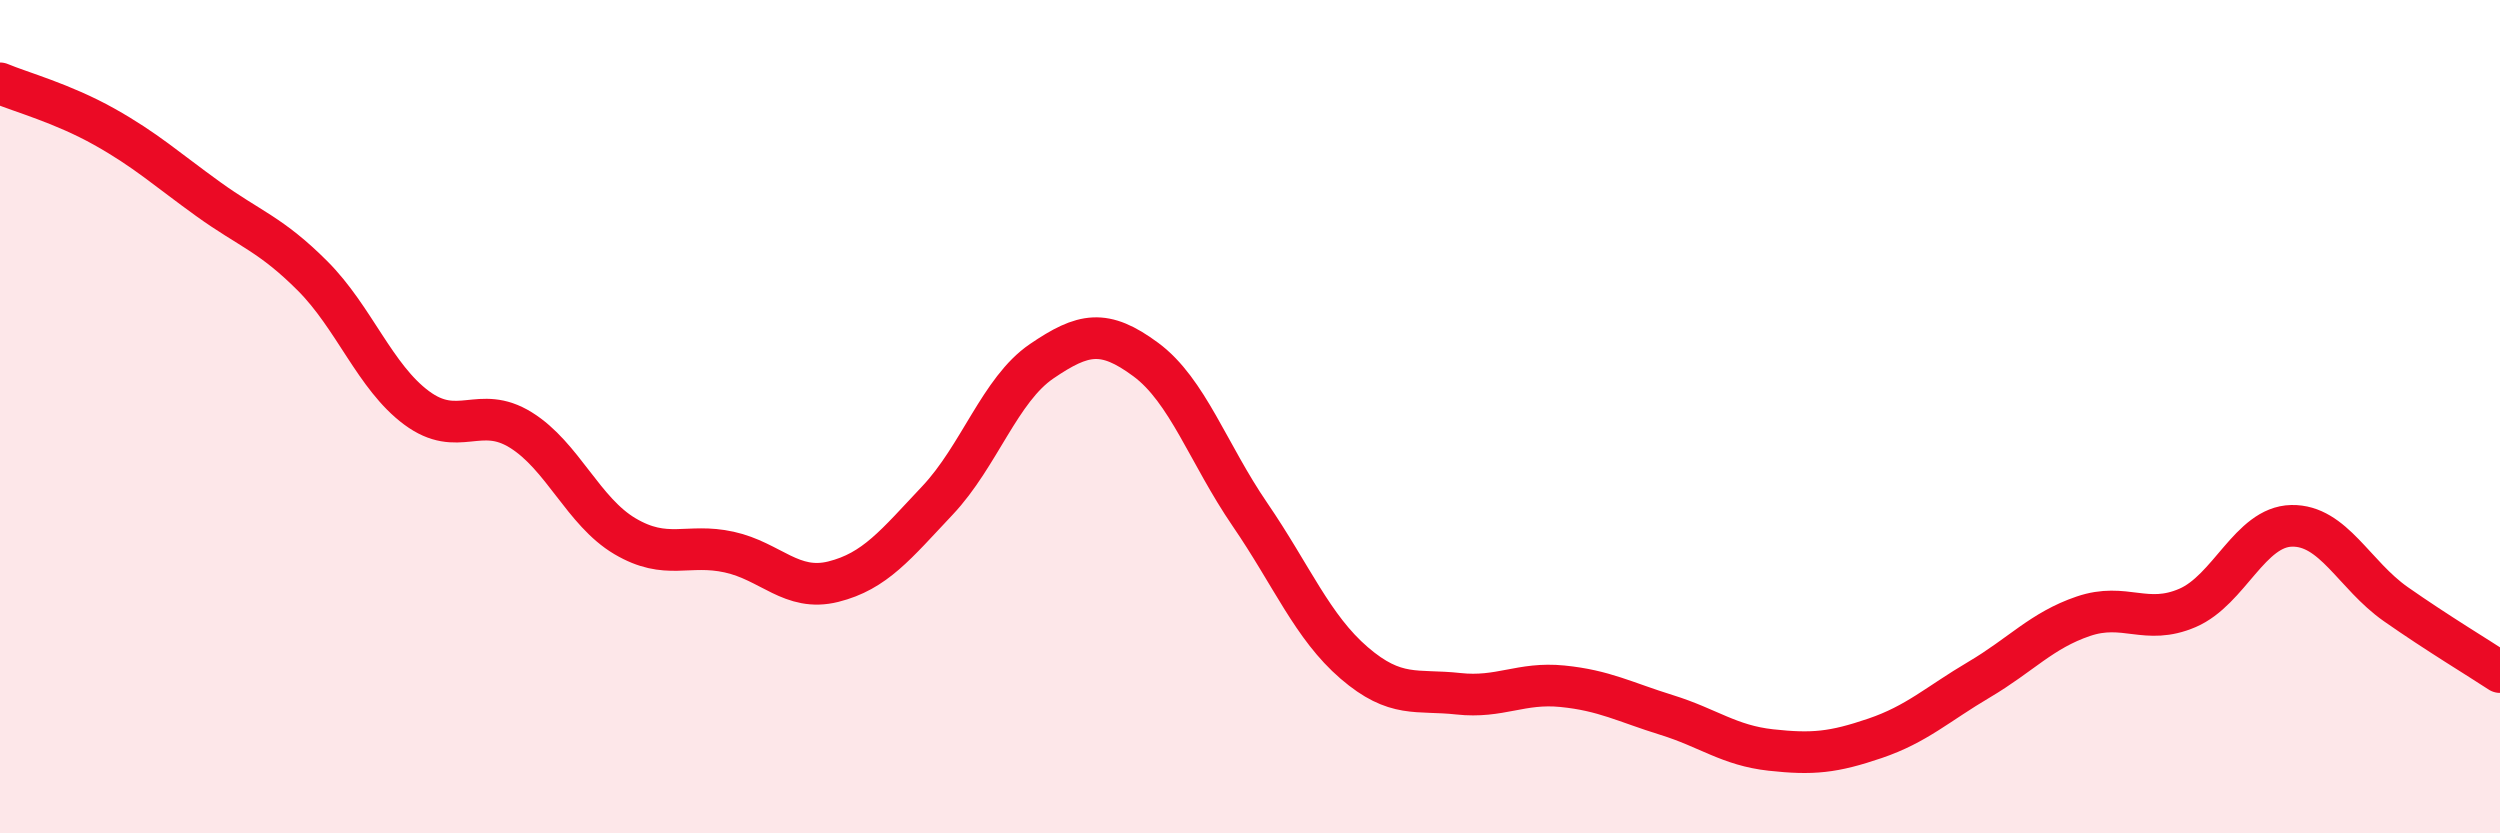
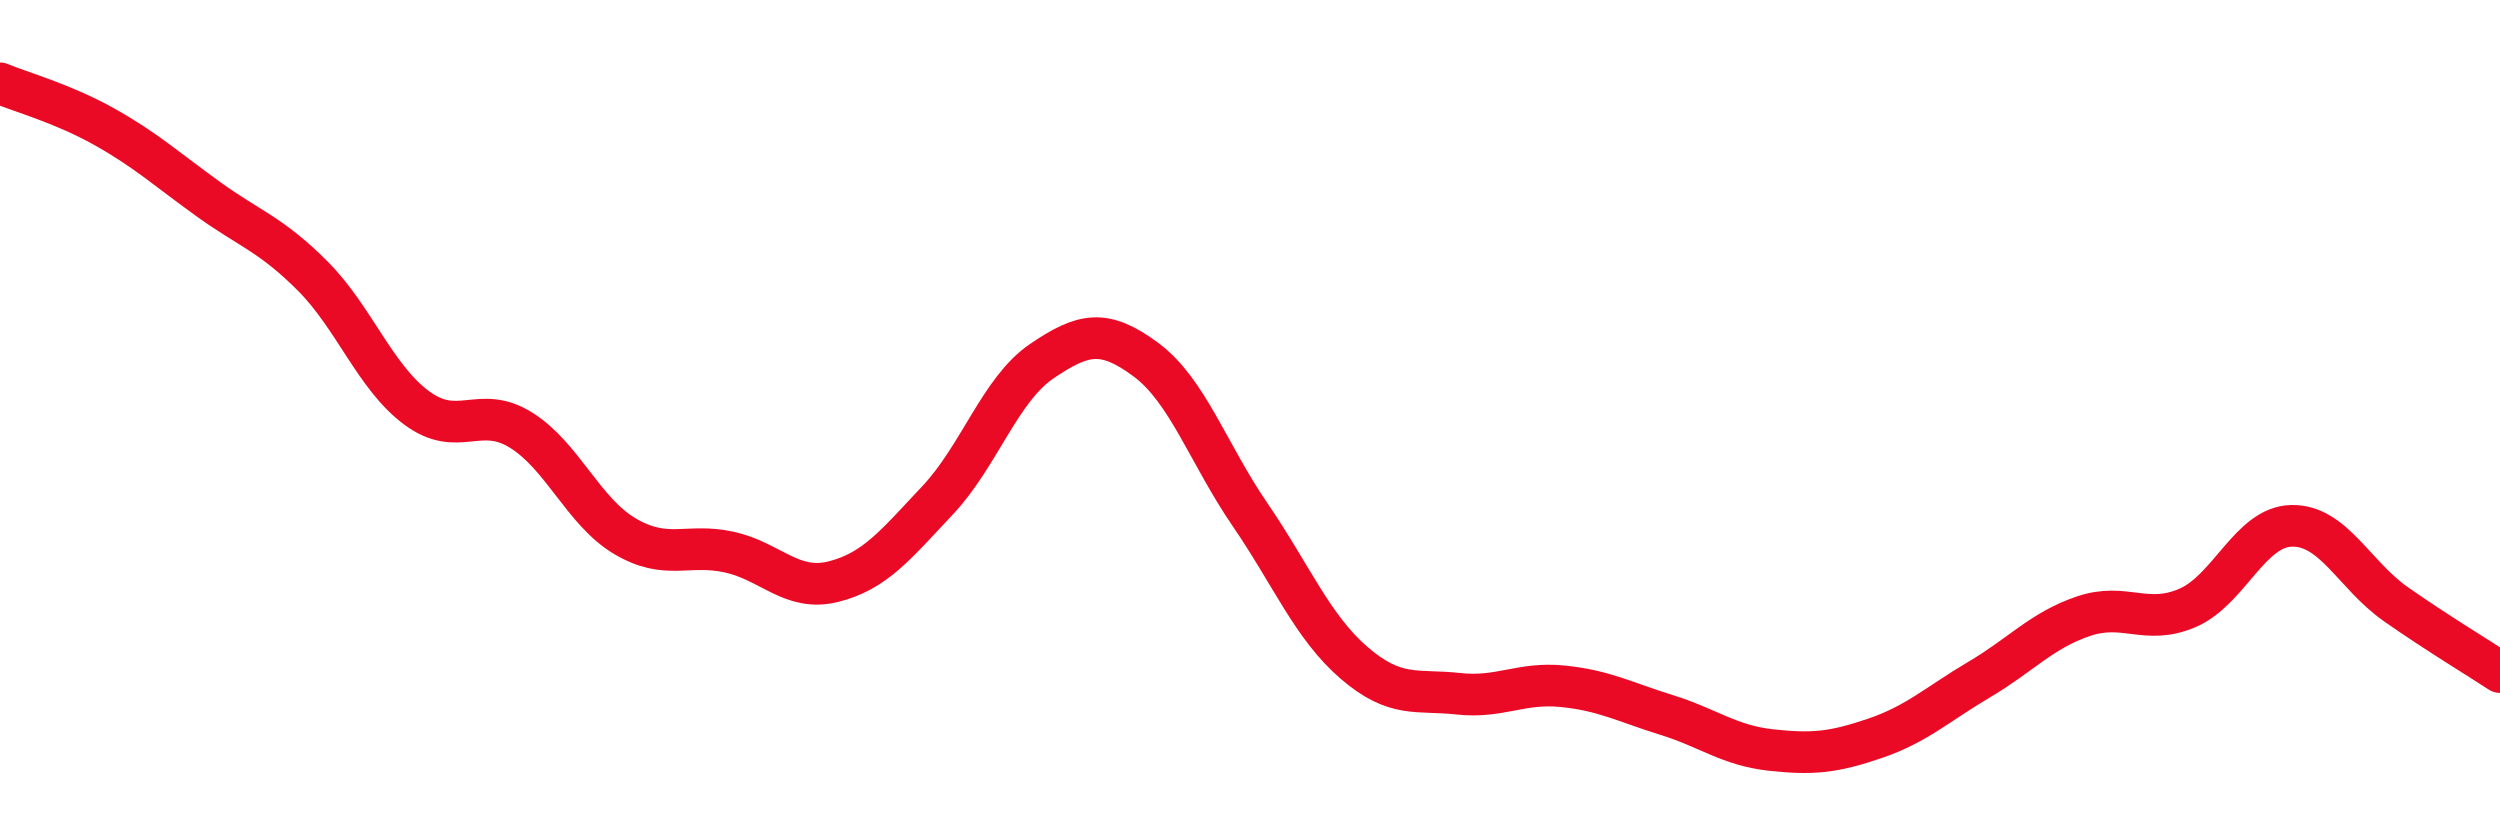
<svg xmlns="http://www.w3.org/2000/svg" width="60" height="20" viewBox="0 0 60 20">
-   <path d="M 0,2 C 0.5,2.21 1.5,2.48 2.5,3.04 C 3.5,3.6 4,4.06 5,4.78 C 6,5.5 6.5,5.62 7.5,6.62 C 8.5,7.62 9,9.05 10,9.79 C 11,10.53 11.5,9.7 12.5,10.32 C 13.5,10.94 14,12.28 15,12.87 C 16,13.46 16.5,13.03 17.5,13.25 C 18.5,13.47 19,14.21 20,13.96 C 21,13.71 21.5,13.07 22.5,12.01 C 23.5,10.95 24,9.35 25,8.67 C 26,7.99 26.5,7.89 27.5,8.63 C 28.5,9.37 29,10.89 30,12.35 C 31,13.81 31.5,15.05 32.5,15.91 C 33.5,16.77 34,16.54 35,16.65 C 36,16.76 36.5,16.37 37.5,16.47 C 38.5,16.57 39,16.85 40,17.16 C 41,17.47 41.5,17.89 42.5,18 C 43.5,18.11 44,18.06 45,17.72 C 46,17.38 46.5,16.9 47.5,16.31 C 48.5,15.72 49,15.13 50,14.79 C 51,14.45 51.5,15.02 52.5,14.59 C 53.5,14.16 54,12.64 55,12.62 C 56,12.6 56.5,13.8 57.5,14.5 C 58.5,15.2 59.5,15.8 60,16.13L60 20L0 20Z" fill="#EB0A25" opacity="0.1" stroke-linecap="round" stroke-linejoin="round" />
  <path d="M 0,2 C 0.5,2.21 1.5,2.48 2.5,3.04 C 3.5,3.6 4,4.06 5,4.78 C 6,5.5 6.5,5.62 7.5,6.62 C 8.5,7.62 9,9.05 10,9.79 C 11,10.53 11.5,9.7 12.5,10.32 C 13.5,10.94 14,12.28 15,12.87 C 16,13.46 16.5,13.03 17.5,13.25 C 18.5,13.47 19,14.21 20,13.96 C 21,13.71 21.5,13.07 22.5,12.01 C 23.5,10.95 24,9.35 25,8.67 C 26,7.99 26.5,7.89 27.5,8.63 C 28.5,9.37 29,10.89 30,12.35 C 31,13.81 31.5,15.05 32.5,15.91 C 33.5,16.77 34,16.54 35,16.65 C 36,16.76 36.5,16.37 37.5,16.47 C 38.5,16.57 39,16.85 40,17.16 C 41,17.47 41.5,17.89 42.5,18 C 43.5,18.11 44,18.06 45,17.72 C 46,17.38 46.5,16.9 47.5,16.31 C 48.5,15.72 49,15.13 50,14.79 C 51,14.45 51.5,15.02 52.5,14.59 C 53.5,14.16 54,12.64 55,12.62 C 56,12.6 56.5,13.8 57.5,14.5 C 58.5,15.2 59.5,15.8 60,16.13" stroke="#EB0A25" stroke-width="1" fill="none" stroke-linecap="round" stroke-linejoin="round" />
</svg>